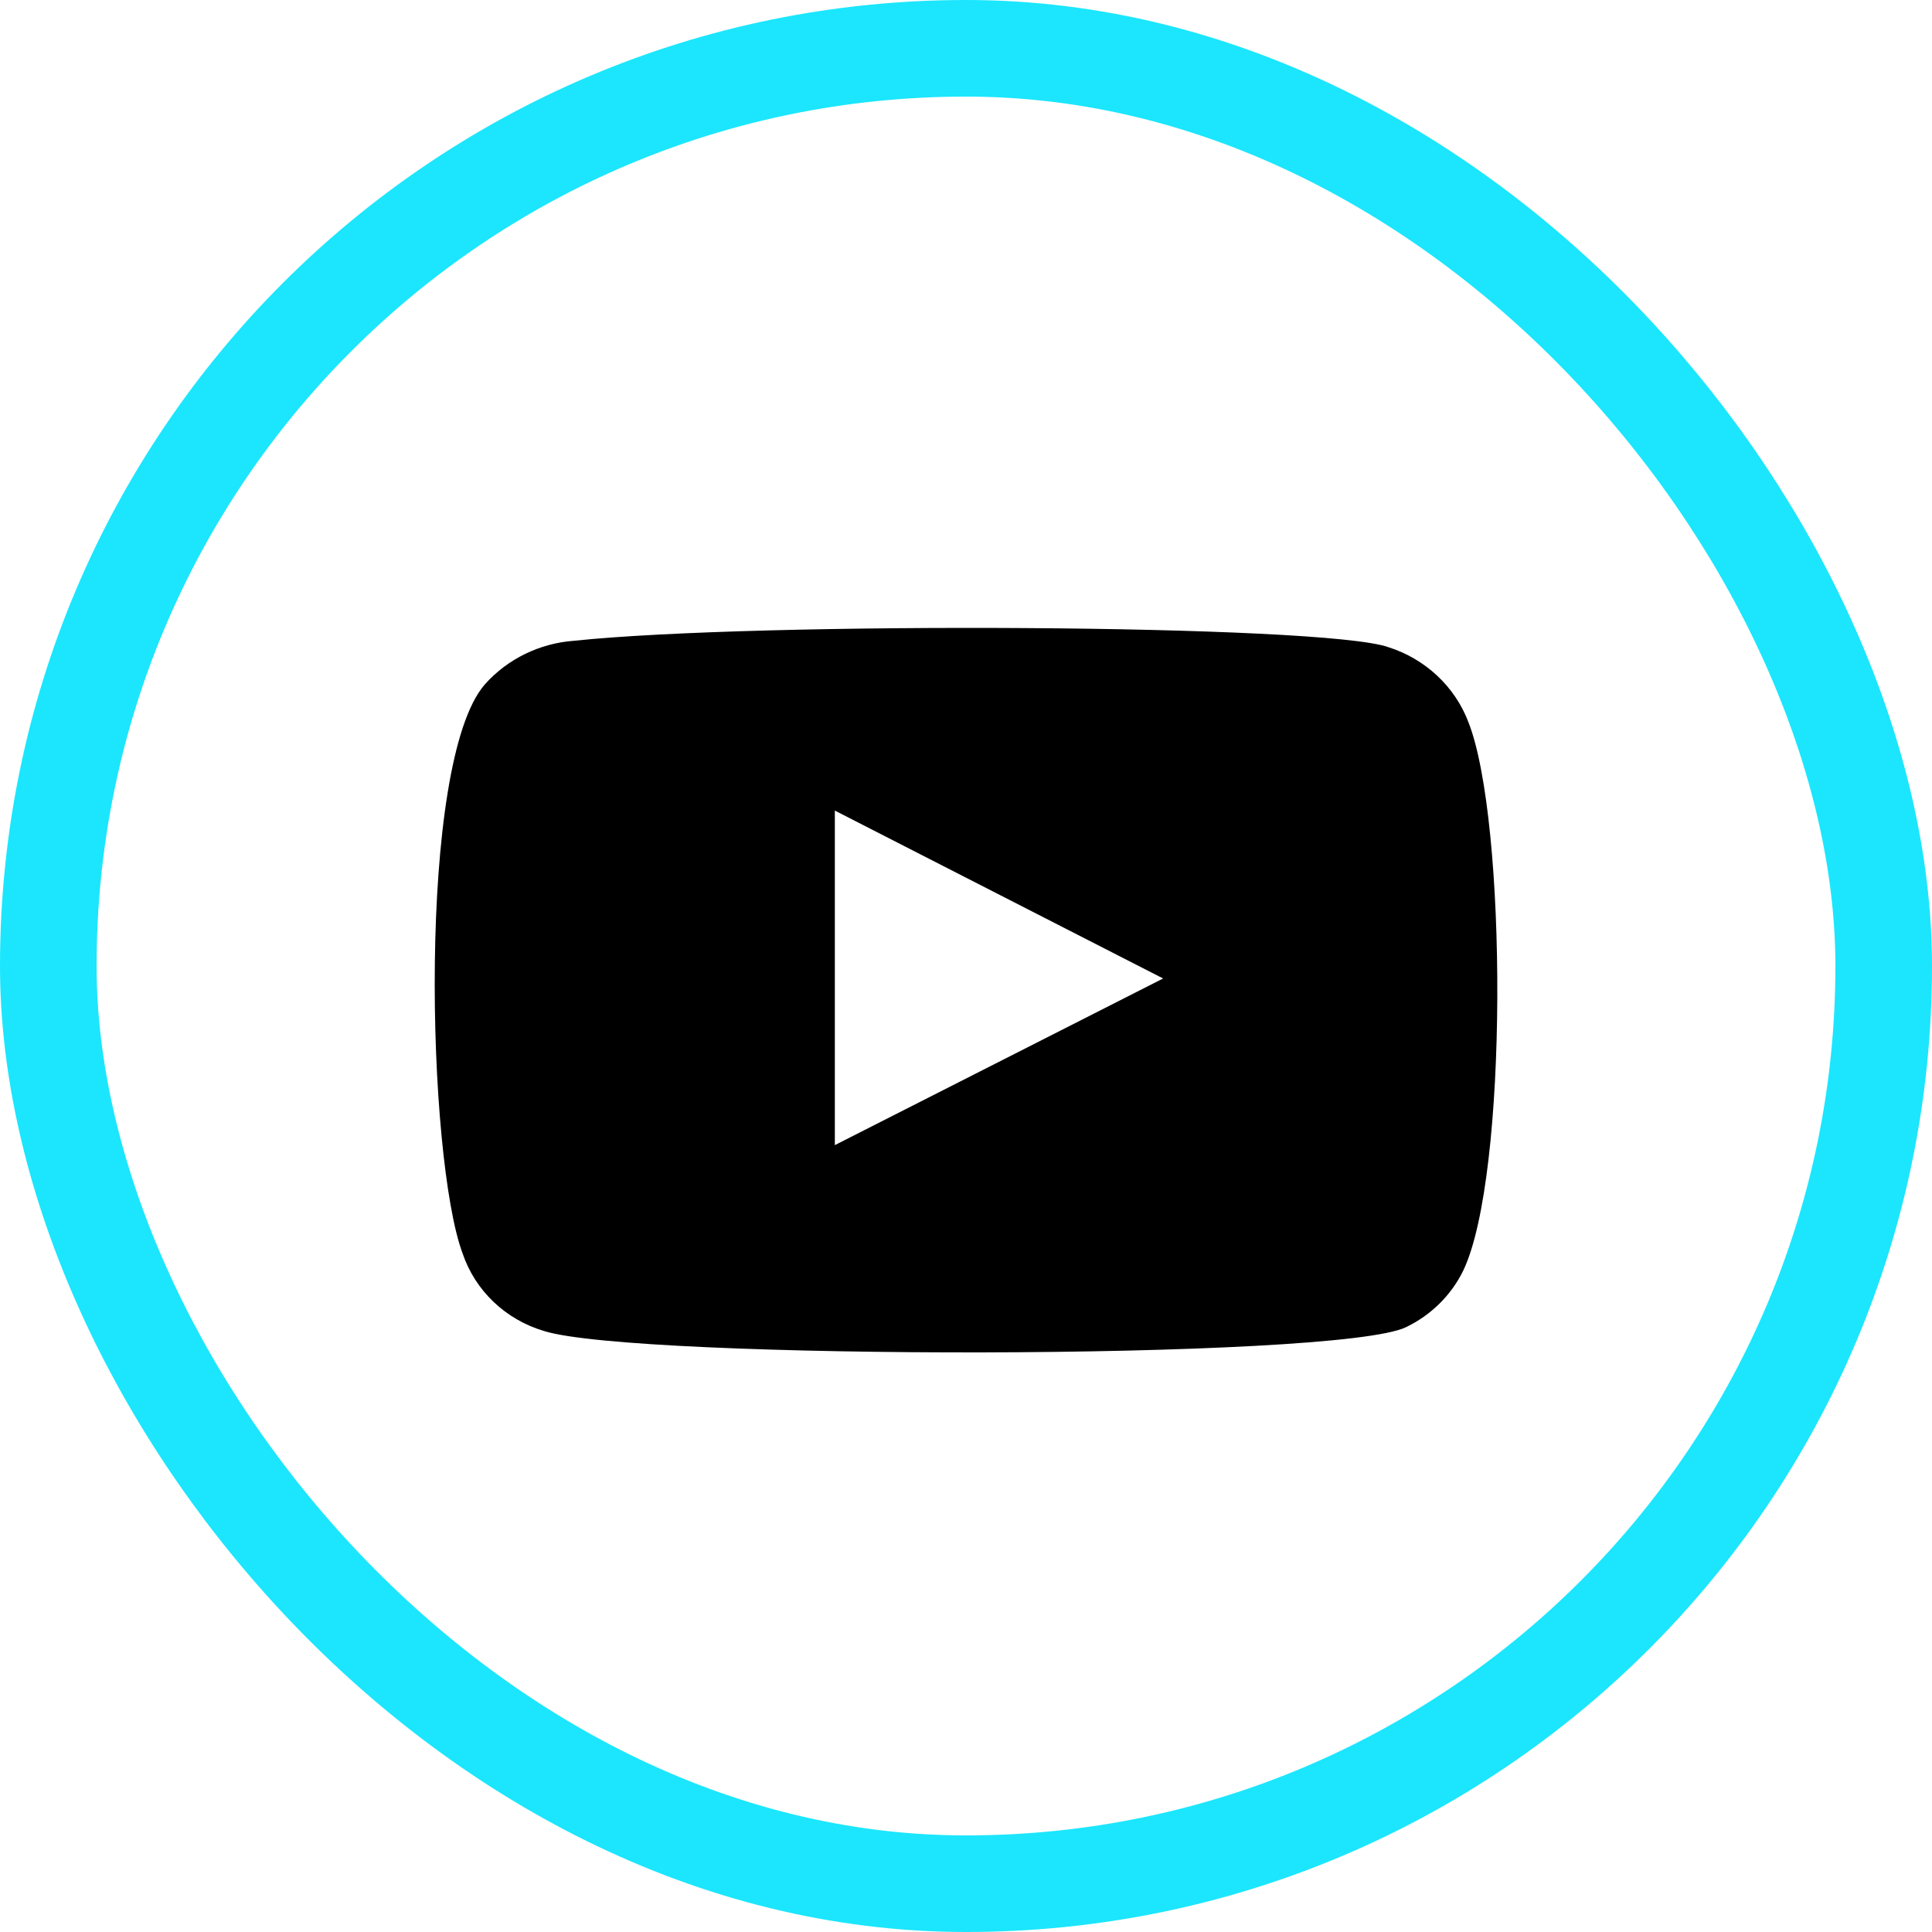
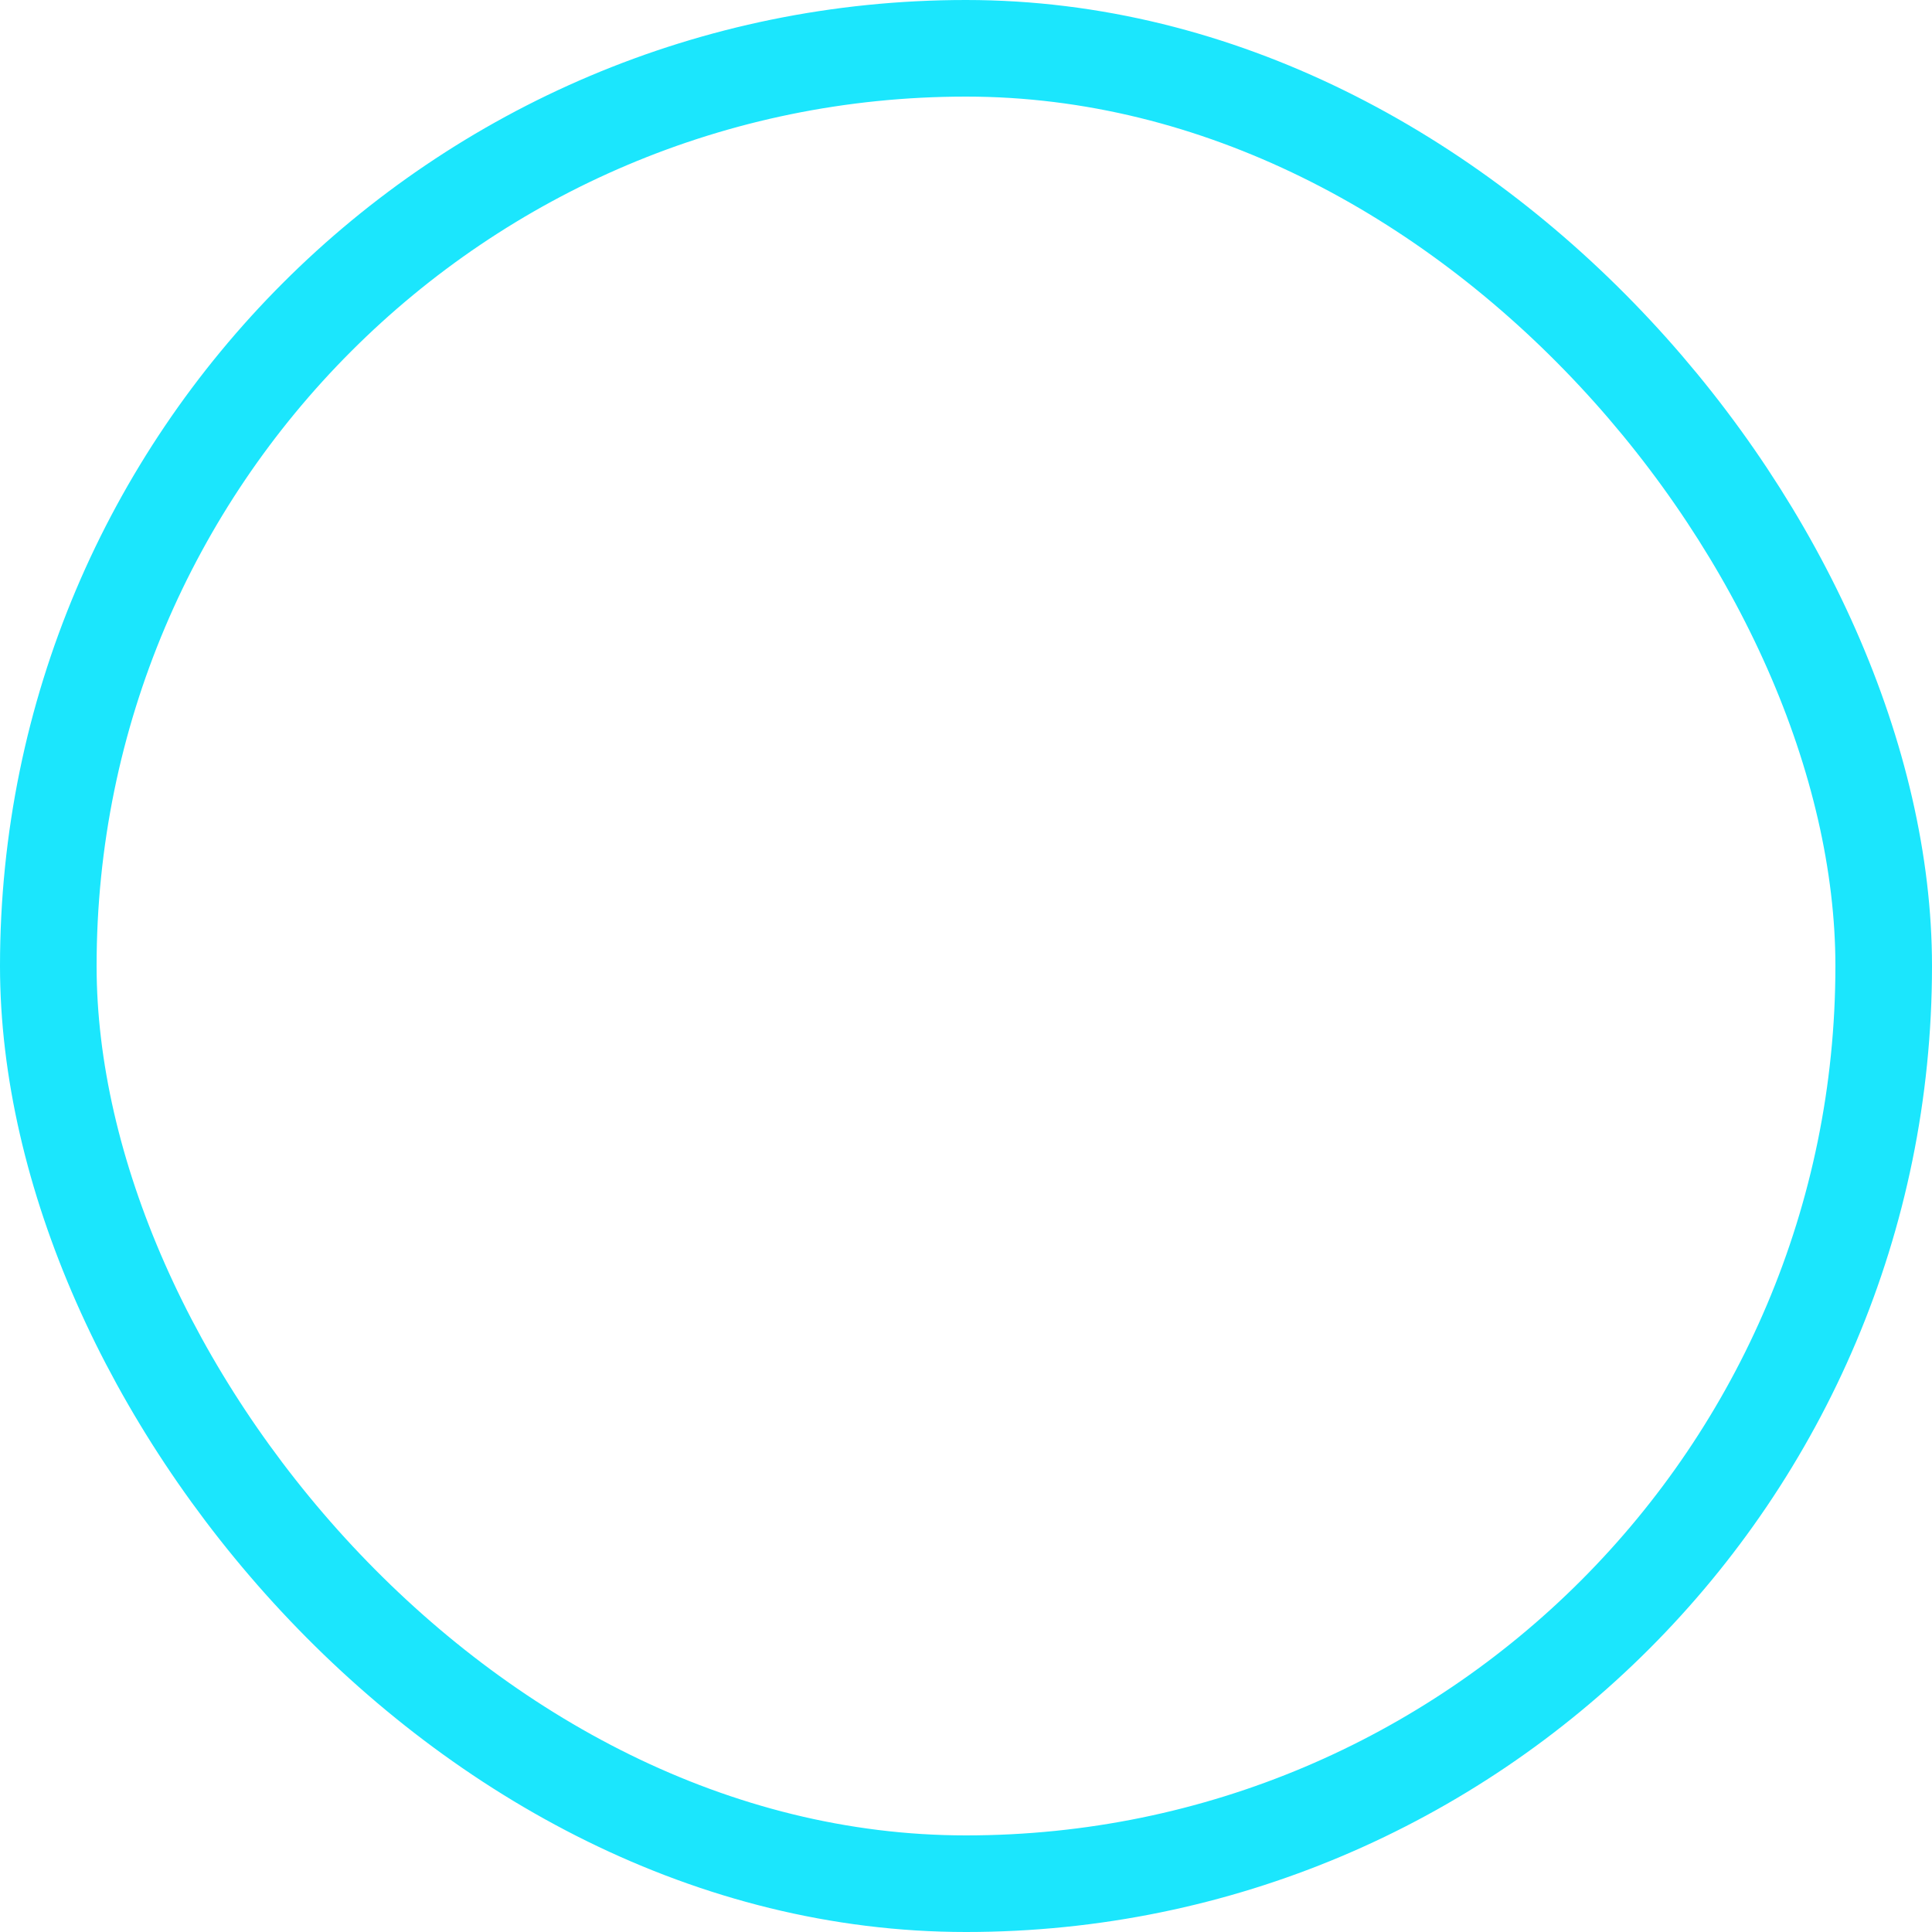
<svg xmlns="http://www.w3.org/2000/svg" width="63" height="63" viewBox="0 0 63 63" fill="none">
  <rect x="1.575" y="1.575" width="59.85" height="59.85" rx="29.925" stroke="#1BE6FD" stroke-width="3.15" />
-   <path fill-rule="evenodd" clip-rule="evenodd" d="M17.739 43.402C17.121 43.219 16.558 42.894 16.096 42.454C15.634 42.014 15.287 41.472 15.085 40.873C13.928 37.78 13.586 24.864 15.812 22.315C16.553 21.485 17.6 20.975 18.724 20.894C24.697 20.267 43.152 20.35 45.271 21.103C45.867 21.291 46.412 21.61 46.864 22.033C47.317 22.456 47.665 22.974 47.883 23.548C49.146 26.745 49.189 38.365 47.712 41.438C47.32 42.237 46.664 42.885 45.849 43.277C43.623 44.363 20.694 44.343 17.739 43.402ZM27.223 37.341L37.928 31.907L27.223 26.432V37.341Z" fill="black" />
</svg>